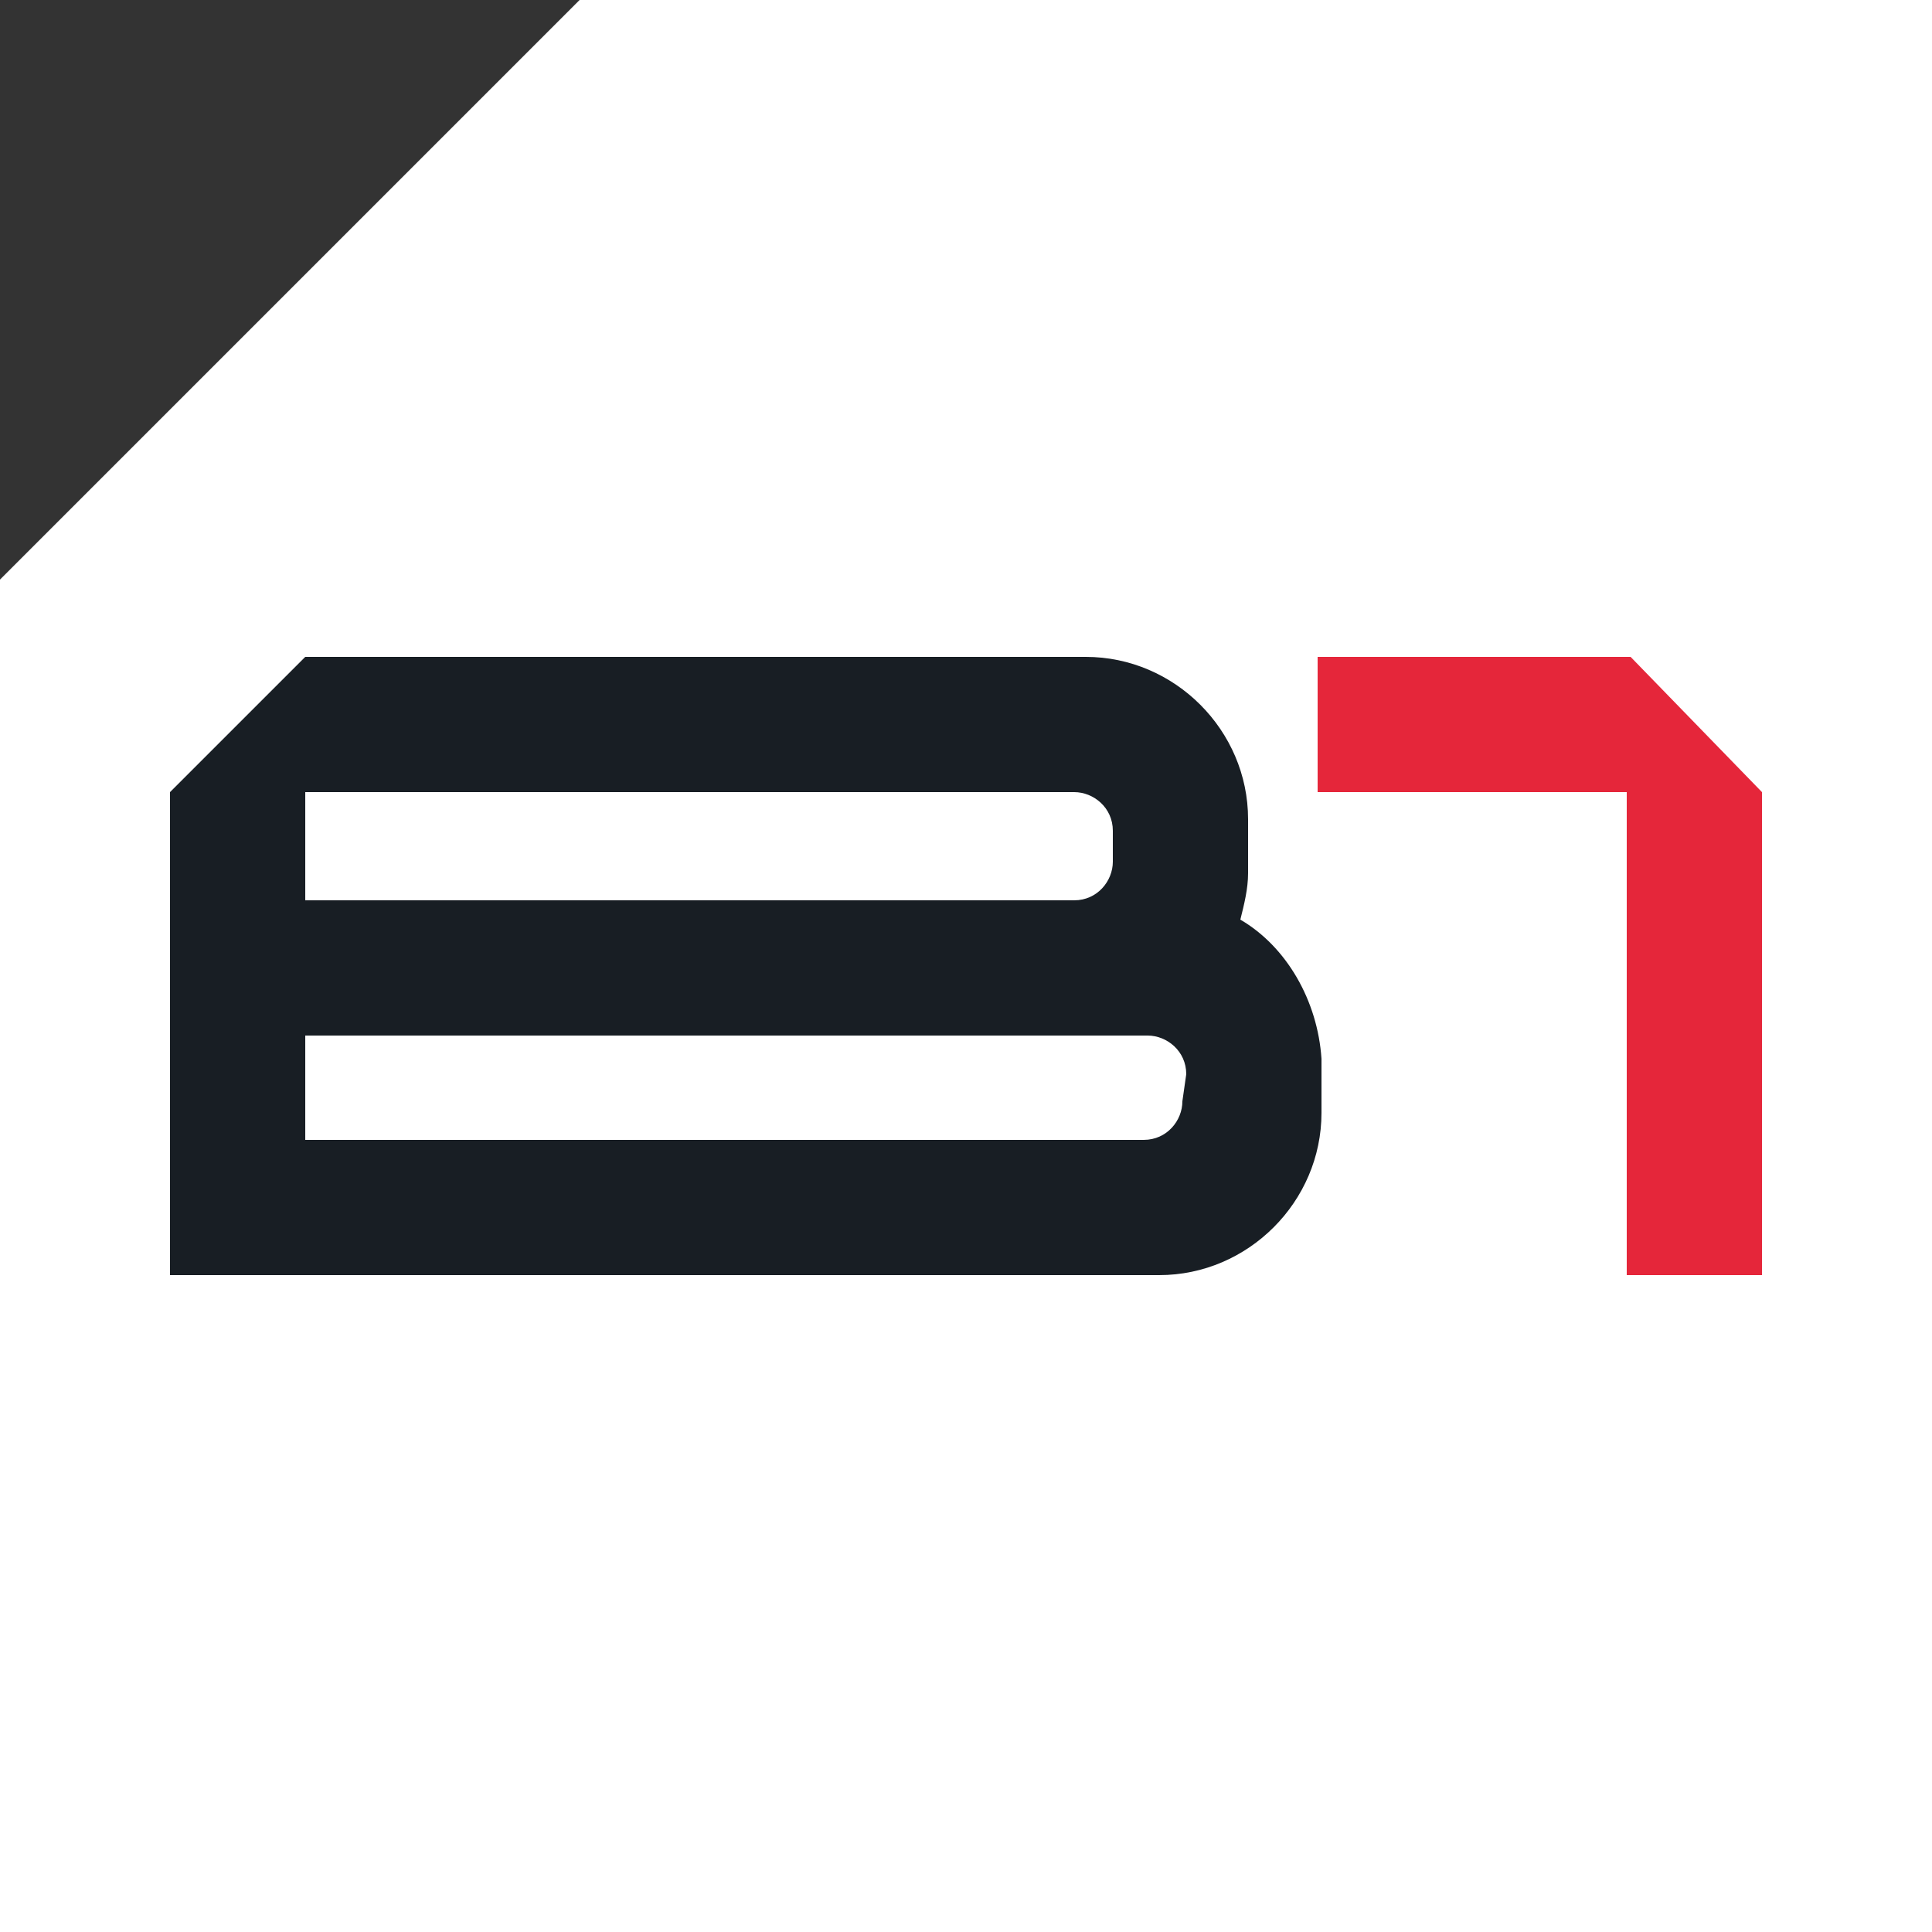
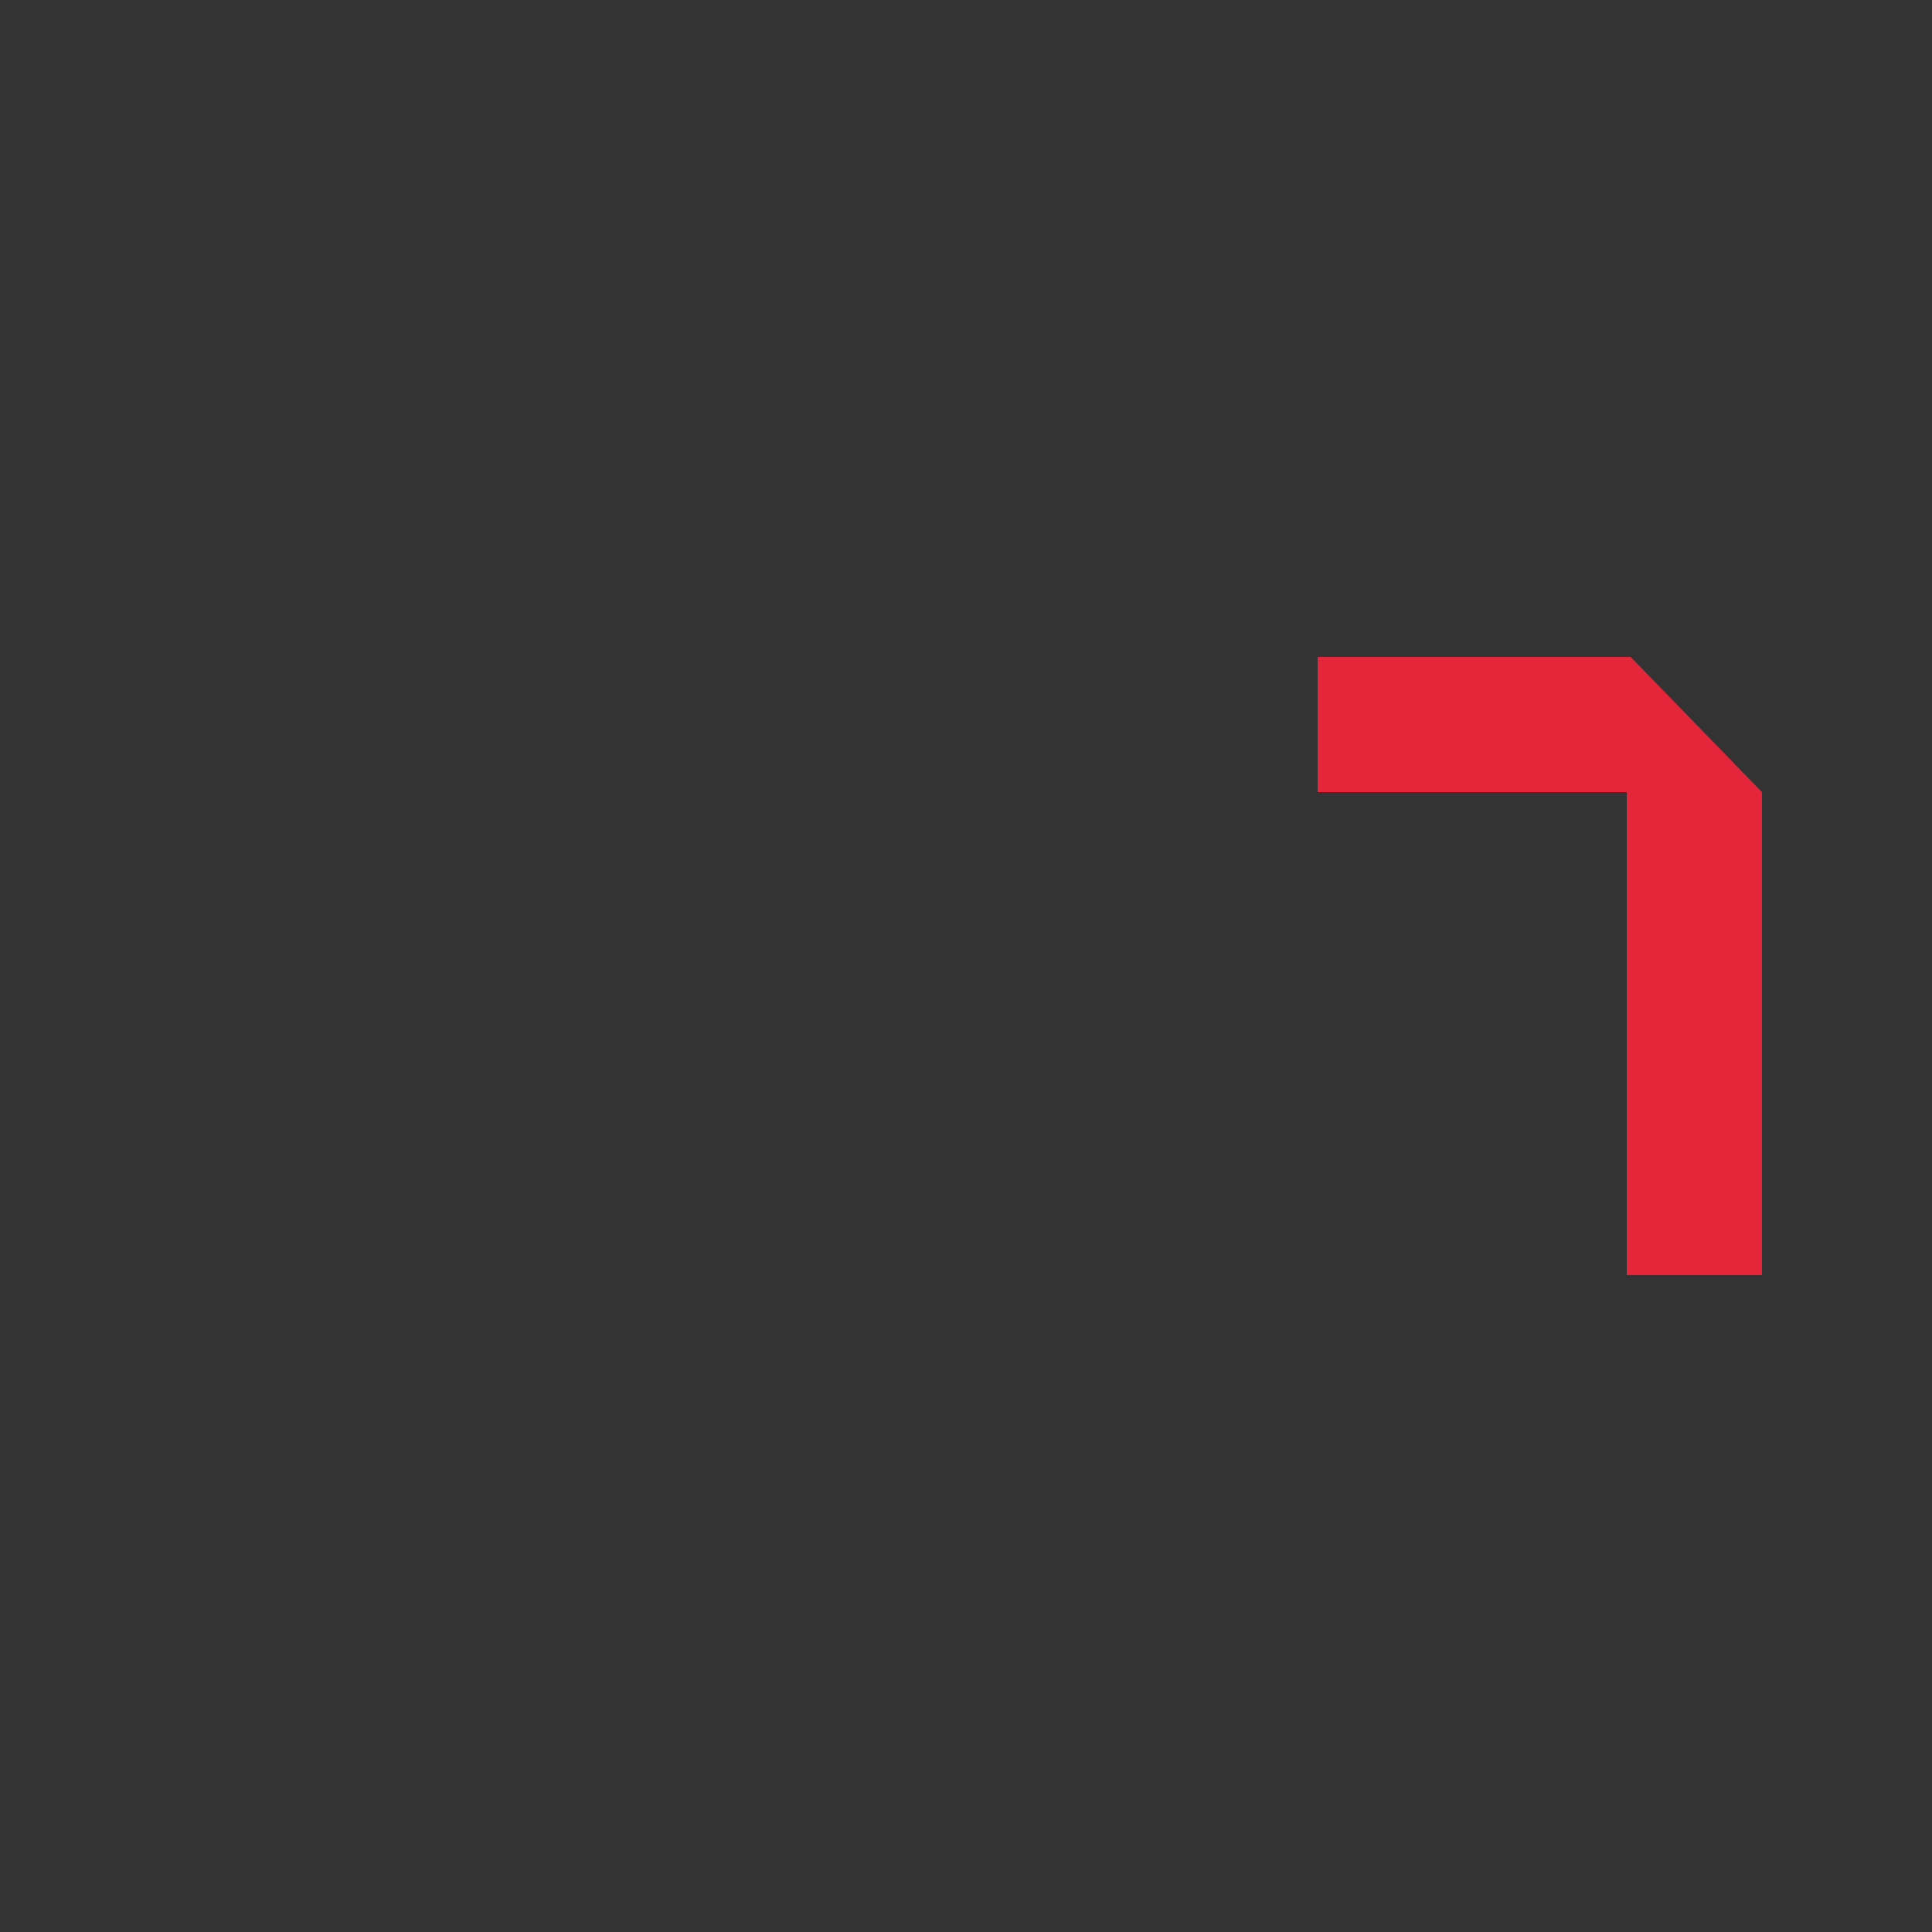
<svg xmlns="http://www.w3.org/2000/svg" version="1.1" id="Ebene_1" x="0px" y="0px" viewBox="0 0 50 50" style="enable-background:new 0 0 50 50;" xml:space="preserve">
  <rect x="0" y="0" width="50" height="50" fill="#333333" stroke="none" />
  <style type="text/css">
	.st0{fill:#FFFFFF;}
	.st1{fill:#181E24;}
	.st2{fill:#E5263A;}
</style>
-   <path class="st0" d="M0,50h50V0H15C9.1,5.9,5.9,9.1,0,15V50z" />
-   <path class="st1" d="M32.1,23.8c0.1-0.4,0.2-0.8,0.2-1.2v-1.4c0-2.3-1.9-4.2-4.2-4.2H7.9l-3.5,3.5V33H30c2.3,0,4.2-1.9,4.2-4.2v-1.4  C34.1,25.9,33.3,24.5,32.1,23.8z M7.9,20.5h19.9c0.5,0,1,0.4,1,1v0.8c0,0.5-0.4,1-1,1H7.9V20.5z M30.6,28.5c0,0.5-0.4,1-1,1H7.9  v-2.7h21.8c0.5,0,1,0.4,1,1L30.6,28.5L30.6,28.5z" />
  <g>
    <polygon class="st2" points="42.1,33 42.1,20.5 34.1,20.5 34.1,17 42.2,17 45.6,20.5 45.6,33  " />
  </g>
</svg>